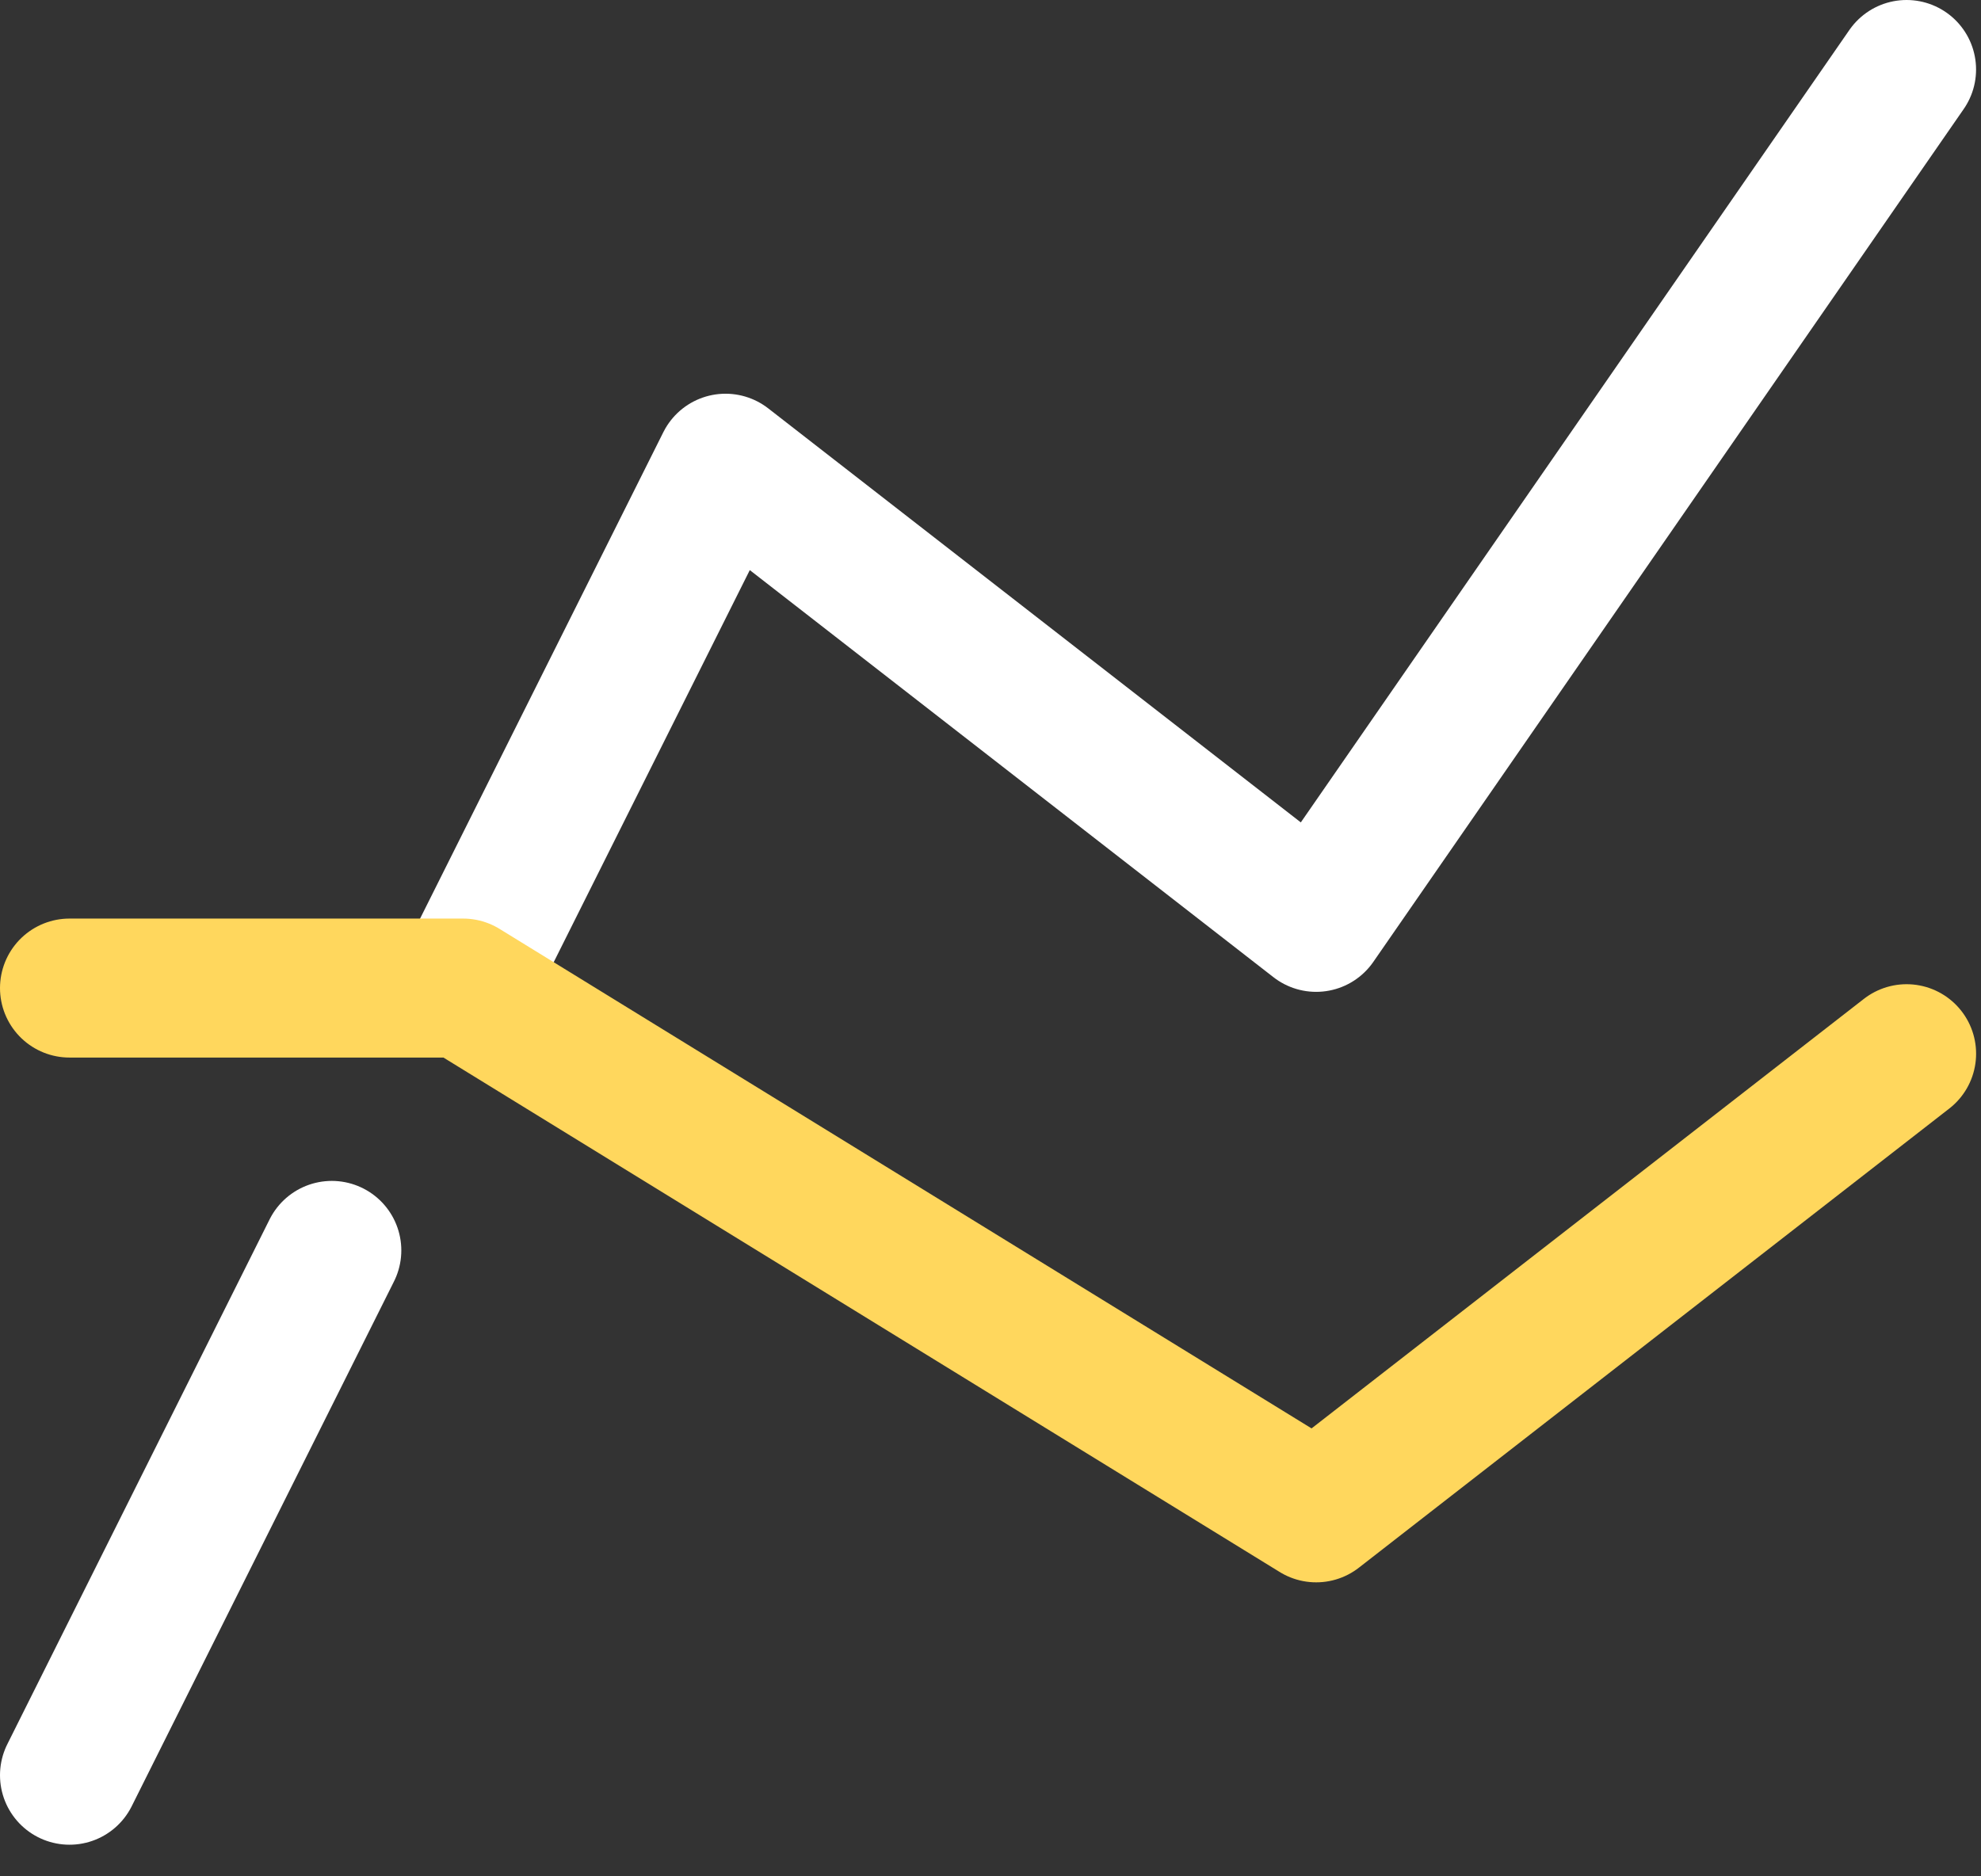
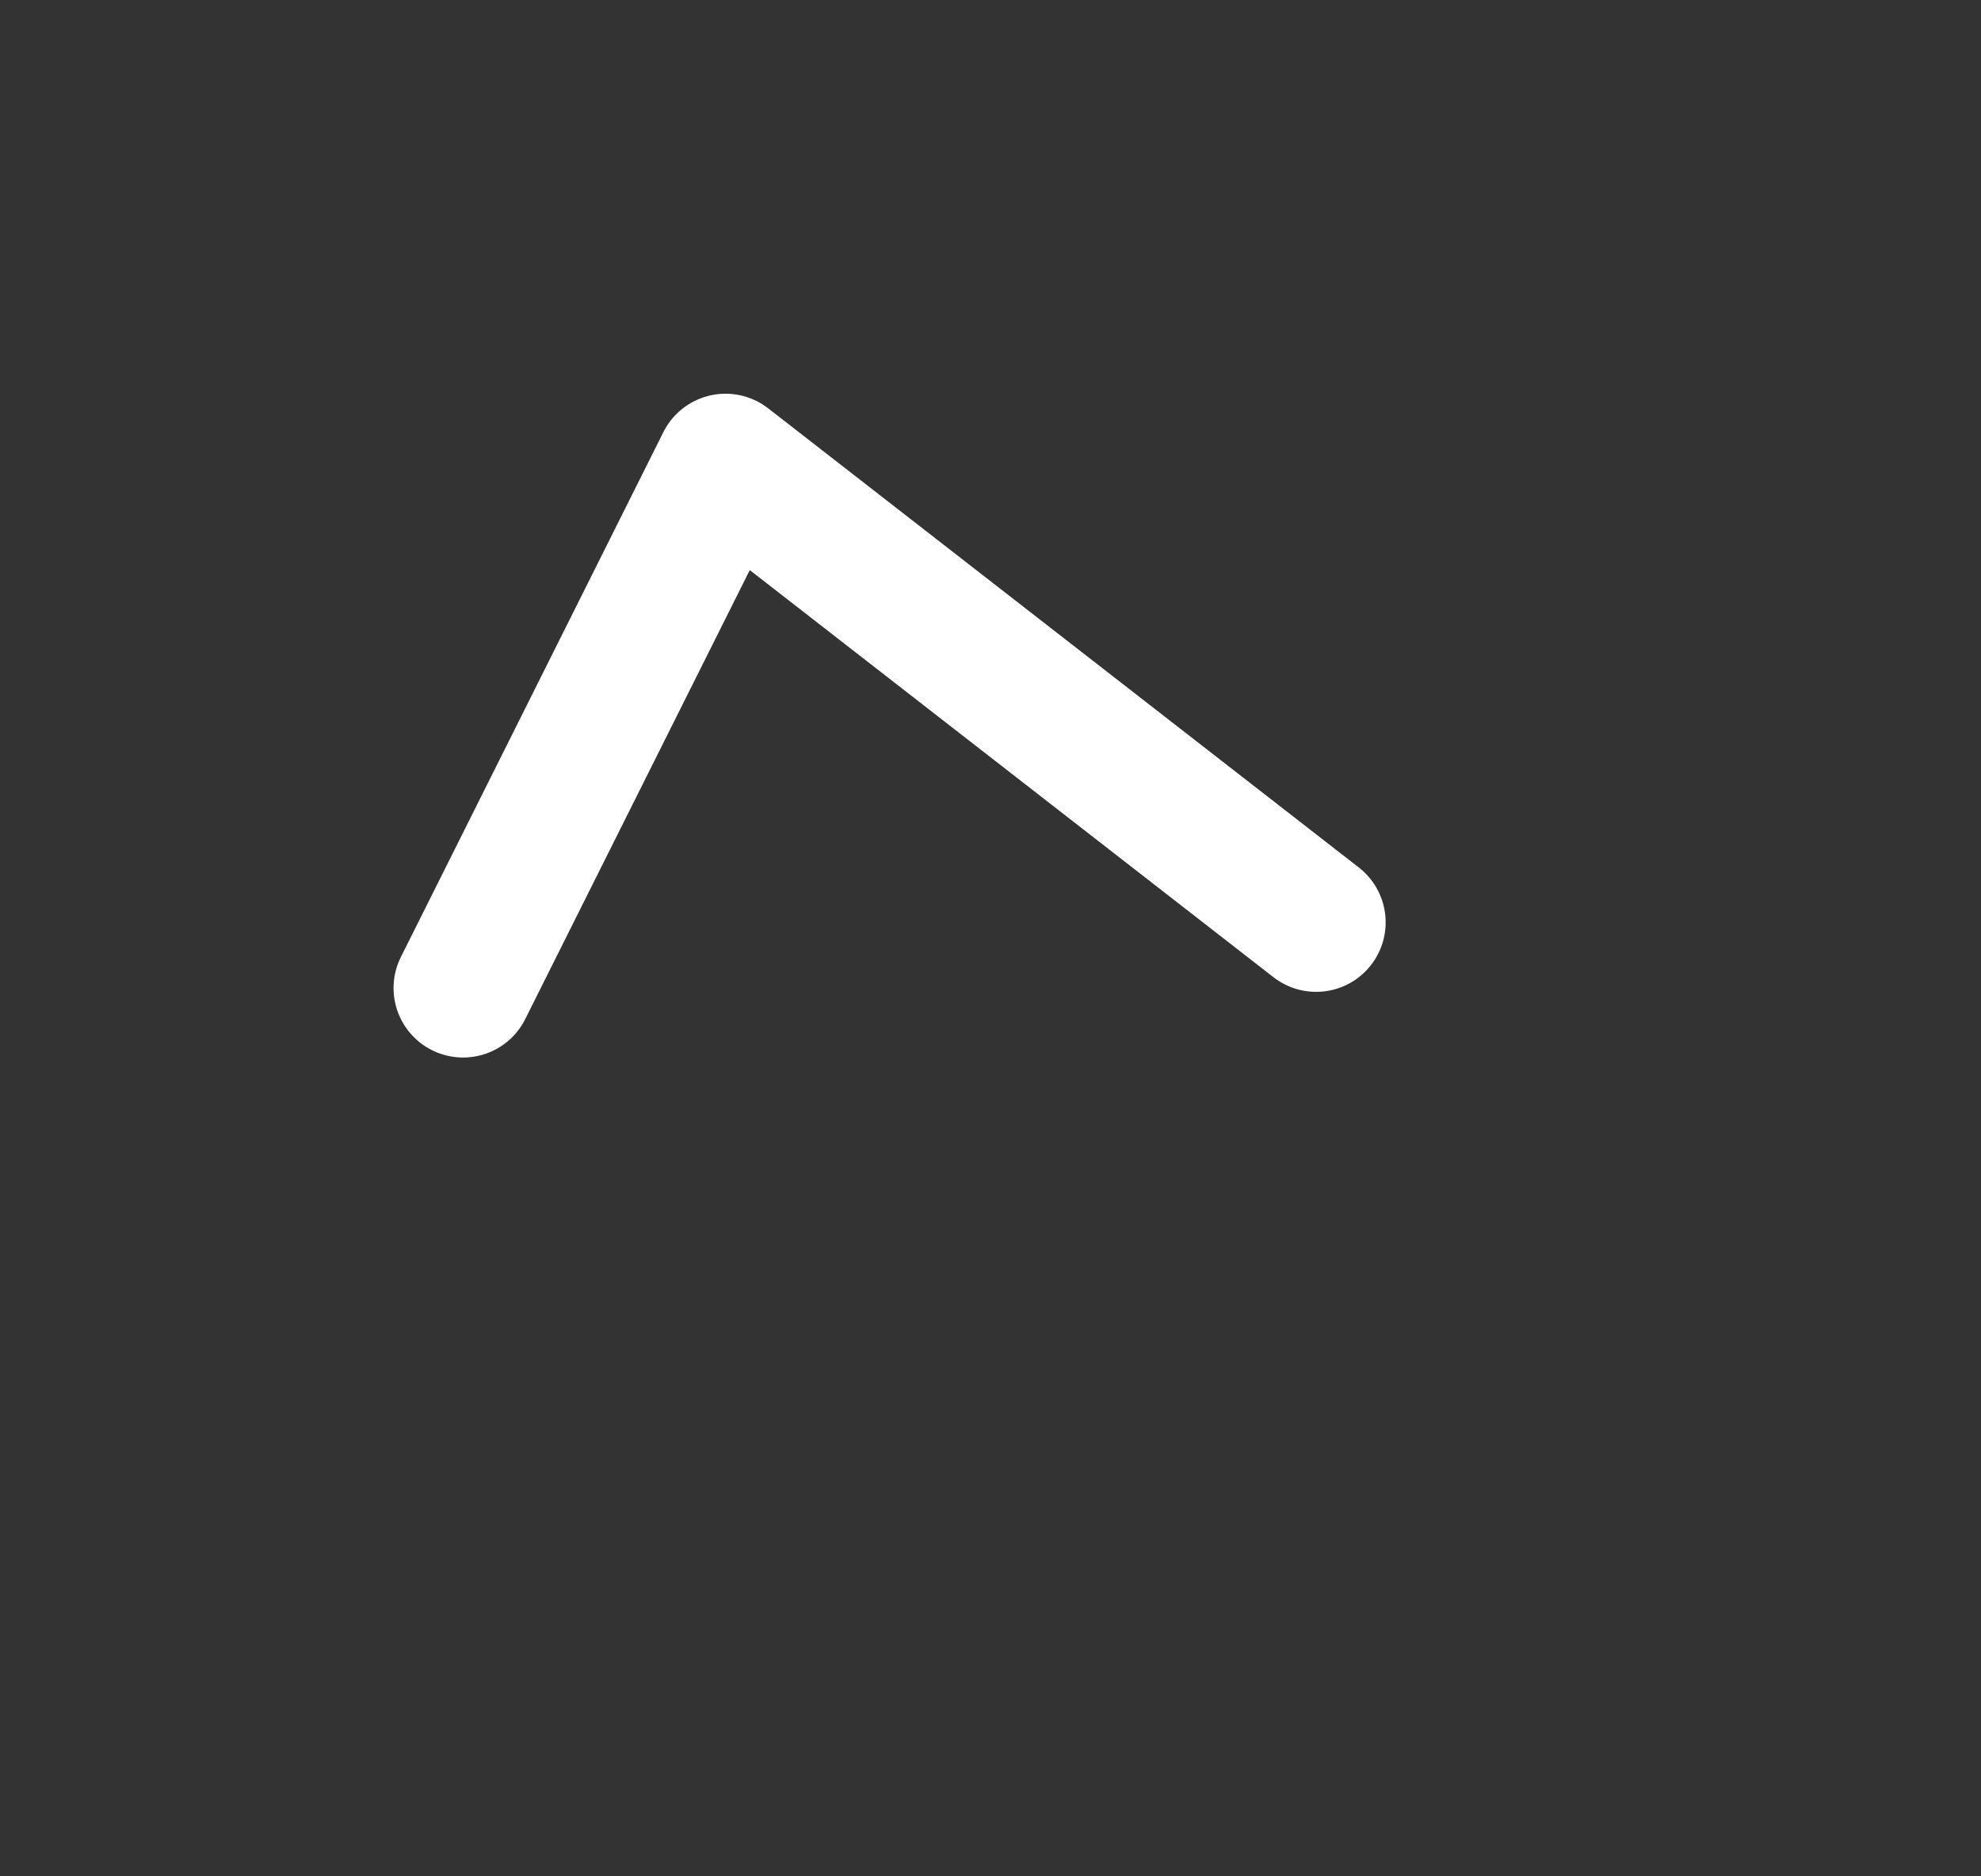
<svg xmlns="http://www.w3.org/2000/svg" width="57" height="54" viewBox="0 0 57 54" fill="none">
  <rect x="0" y="0" width="57" height="54" fill="#333333" stroke="none" />
-   <path d="M13.324 28.435L20.876 13.331L37.87 26.545L54.858 2" stroke="white" stroke-width="4" stroke-miterlimit="10" stroke-linecap="round" stroke-linejoin="round" />
-   <path d="M2 51.09L9.547 35.986" stroke="white" stroke-width="4" stroke-miterlimit="10" stroke-linecap="round" stroke-linejoin="round" />
-   <path d="M2 28.436H13.325L37.871 43.539L54.859 30.325" stroke="#FFD75D" stroke-width="4" stroke-miterlimit="10" stroke-linecap="round" stroke-linejoin="round" />
+   <path d="M13.324 28.435L20.876 13.331L37.87 26.545" stroke="white" stroke-width="4" stroke-miterlimit="10" stroke-linecap="round" stroke-linejoin="round" />
</svg>